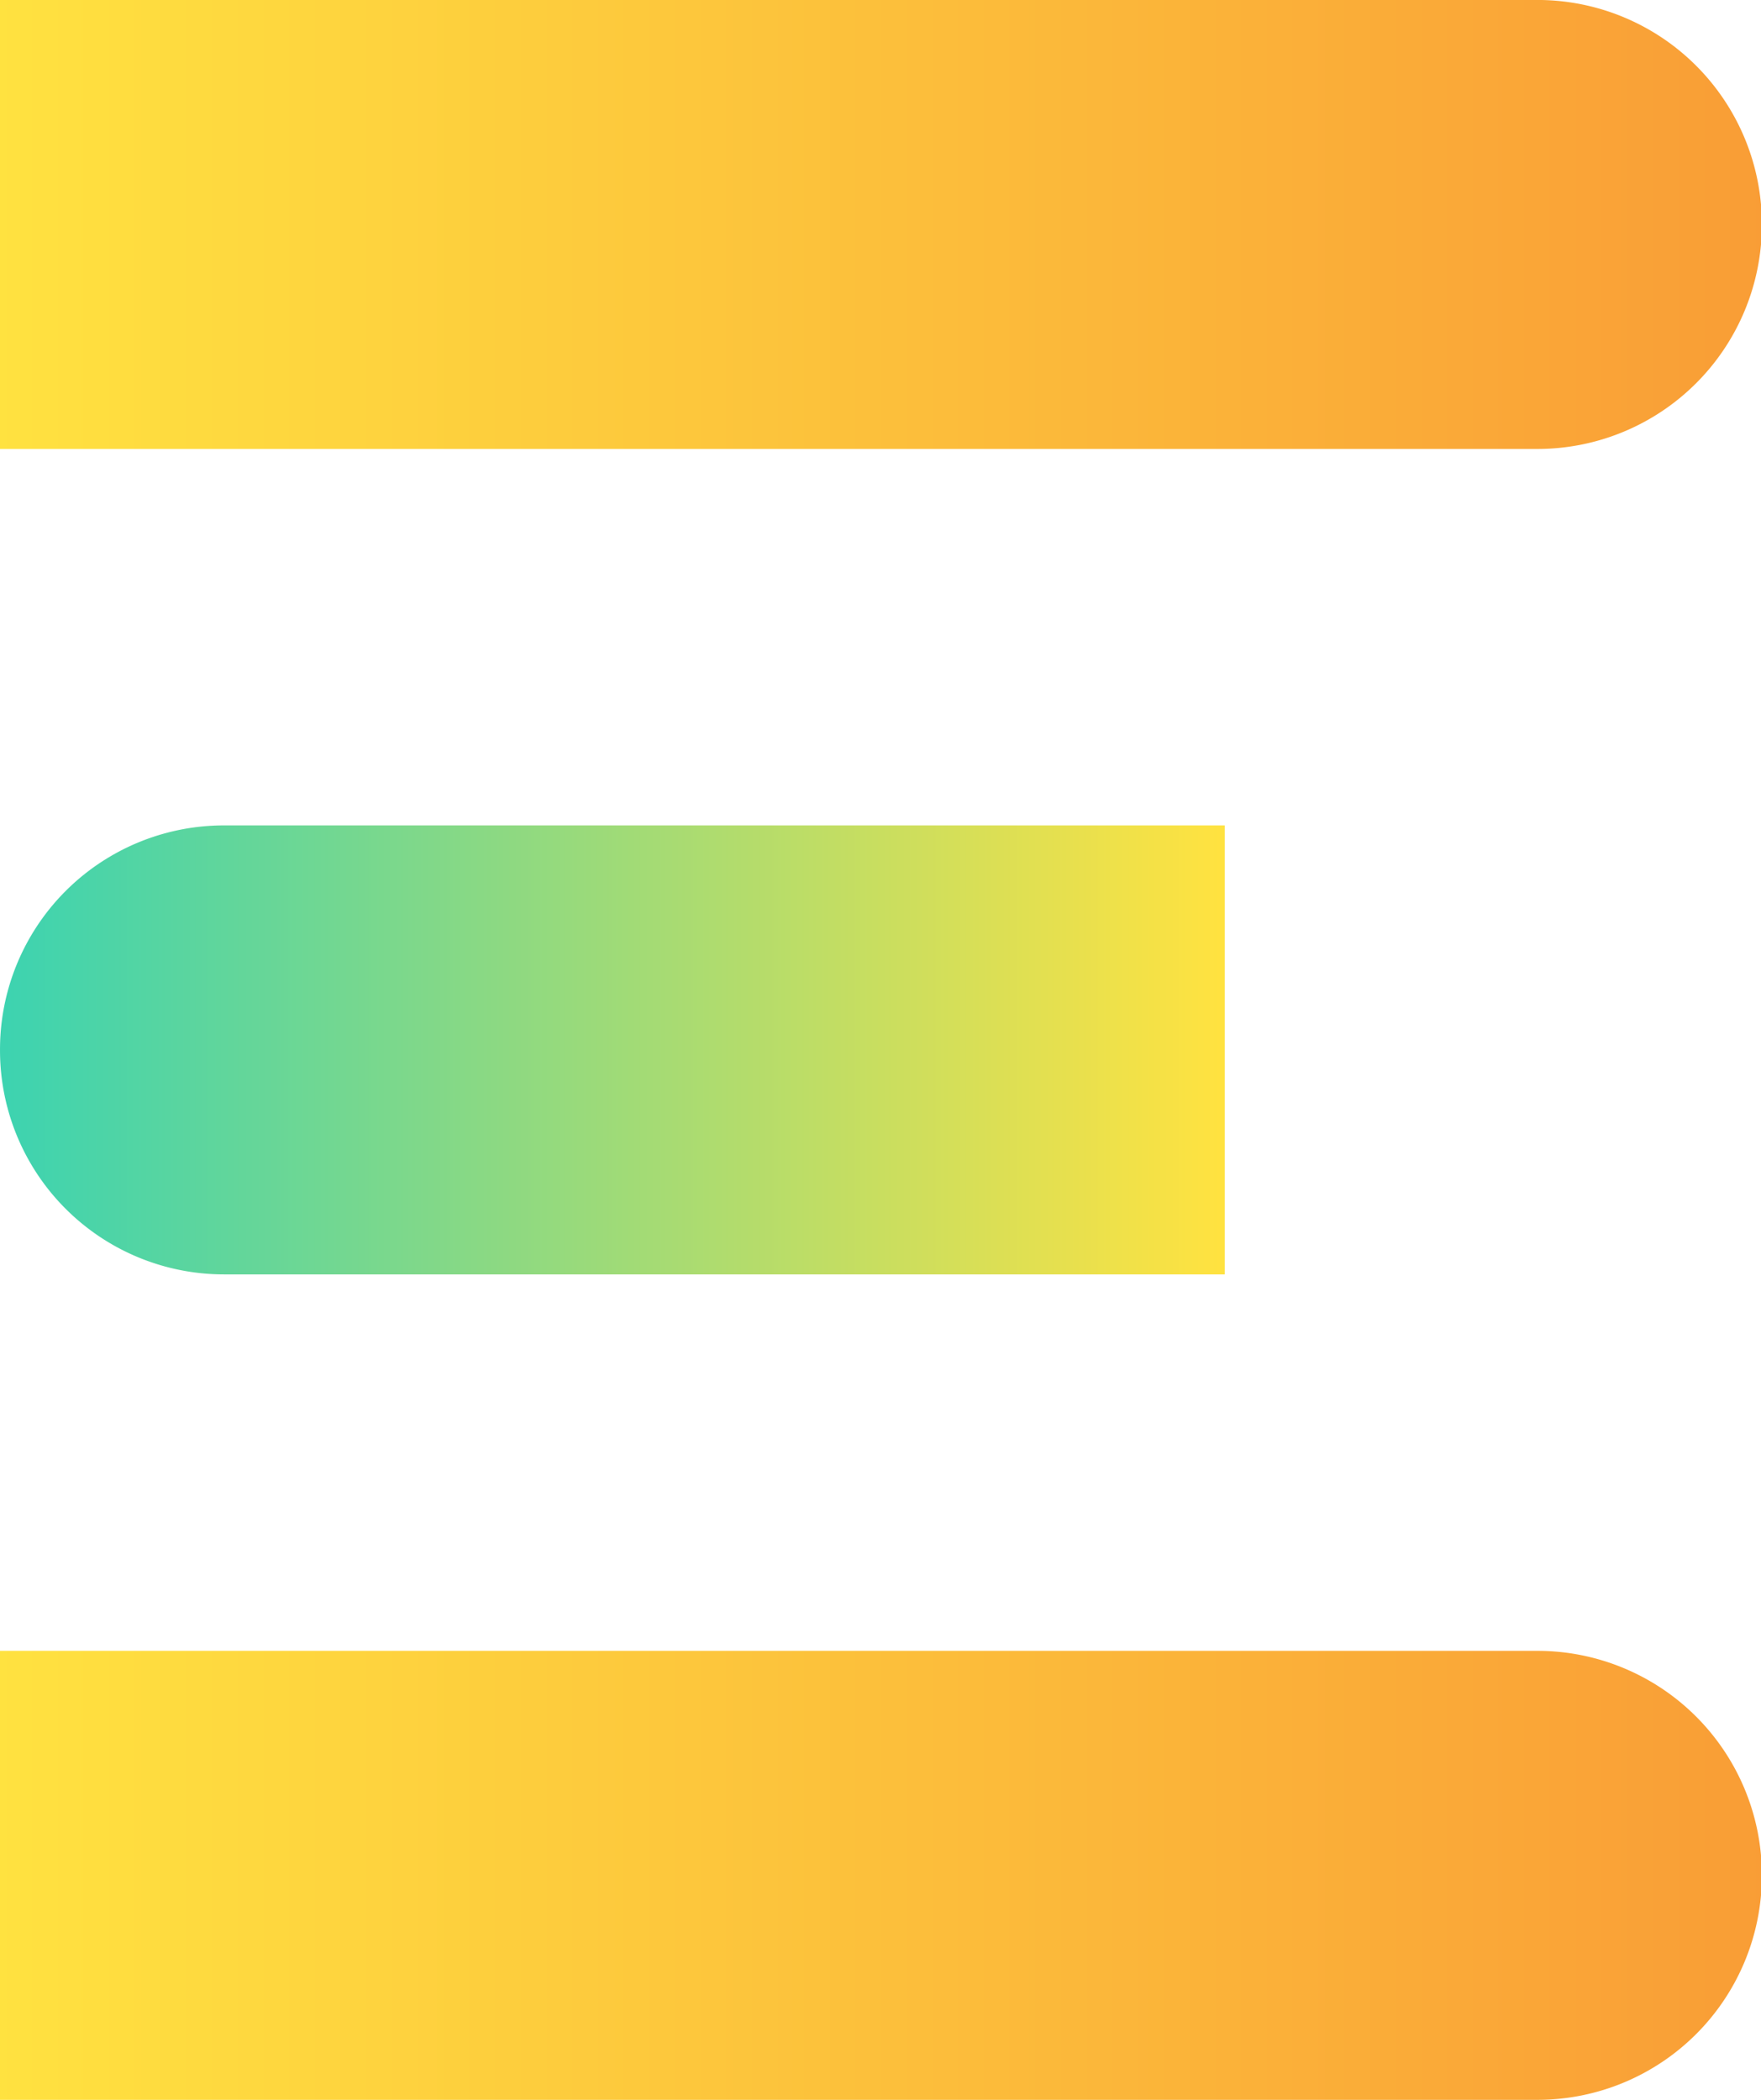
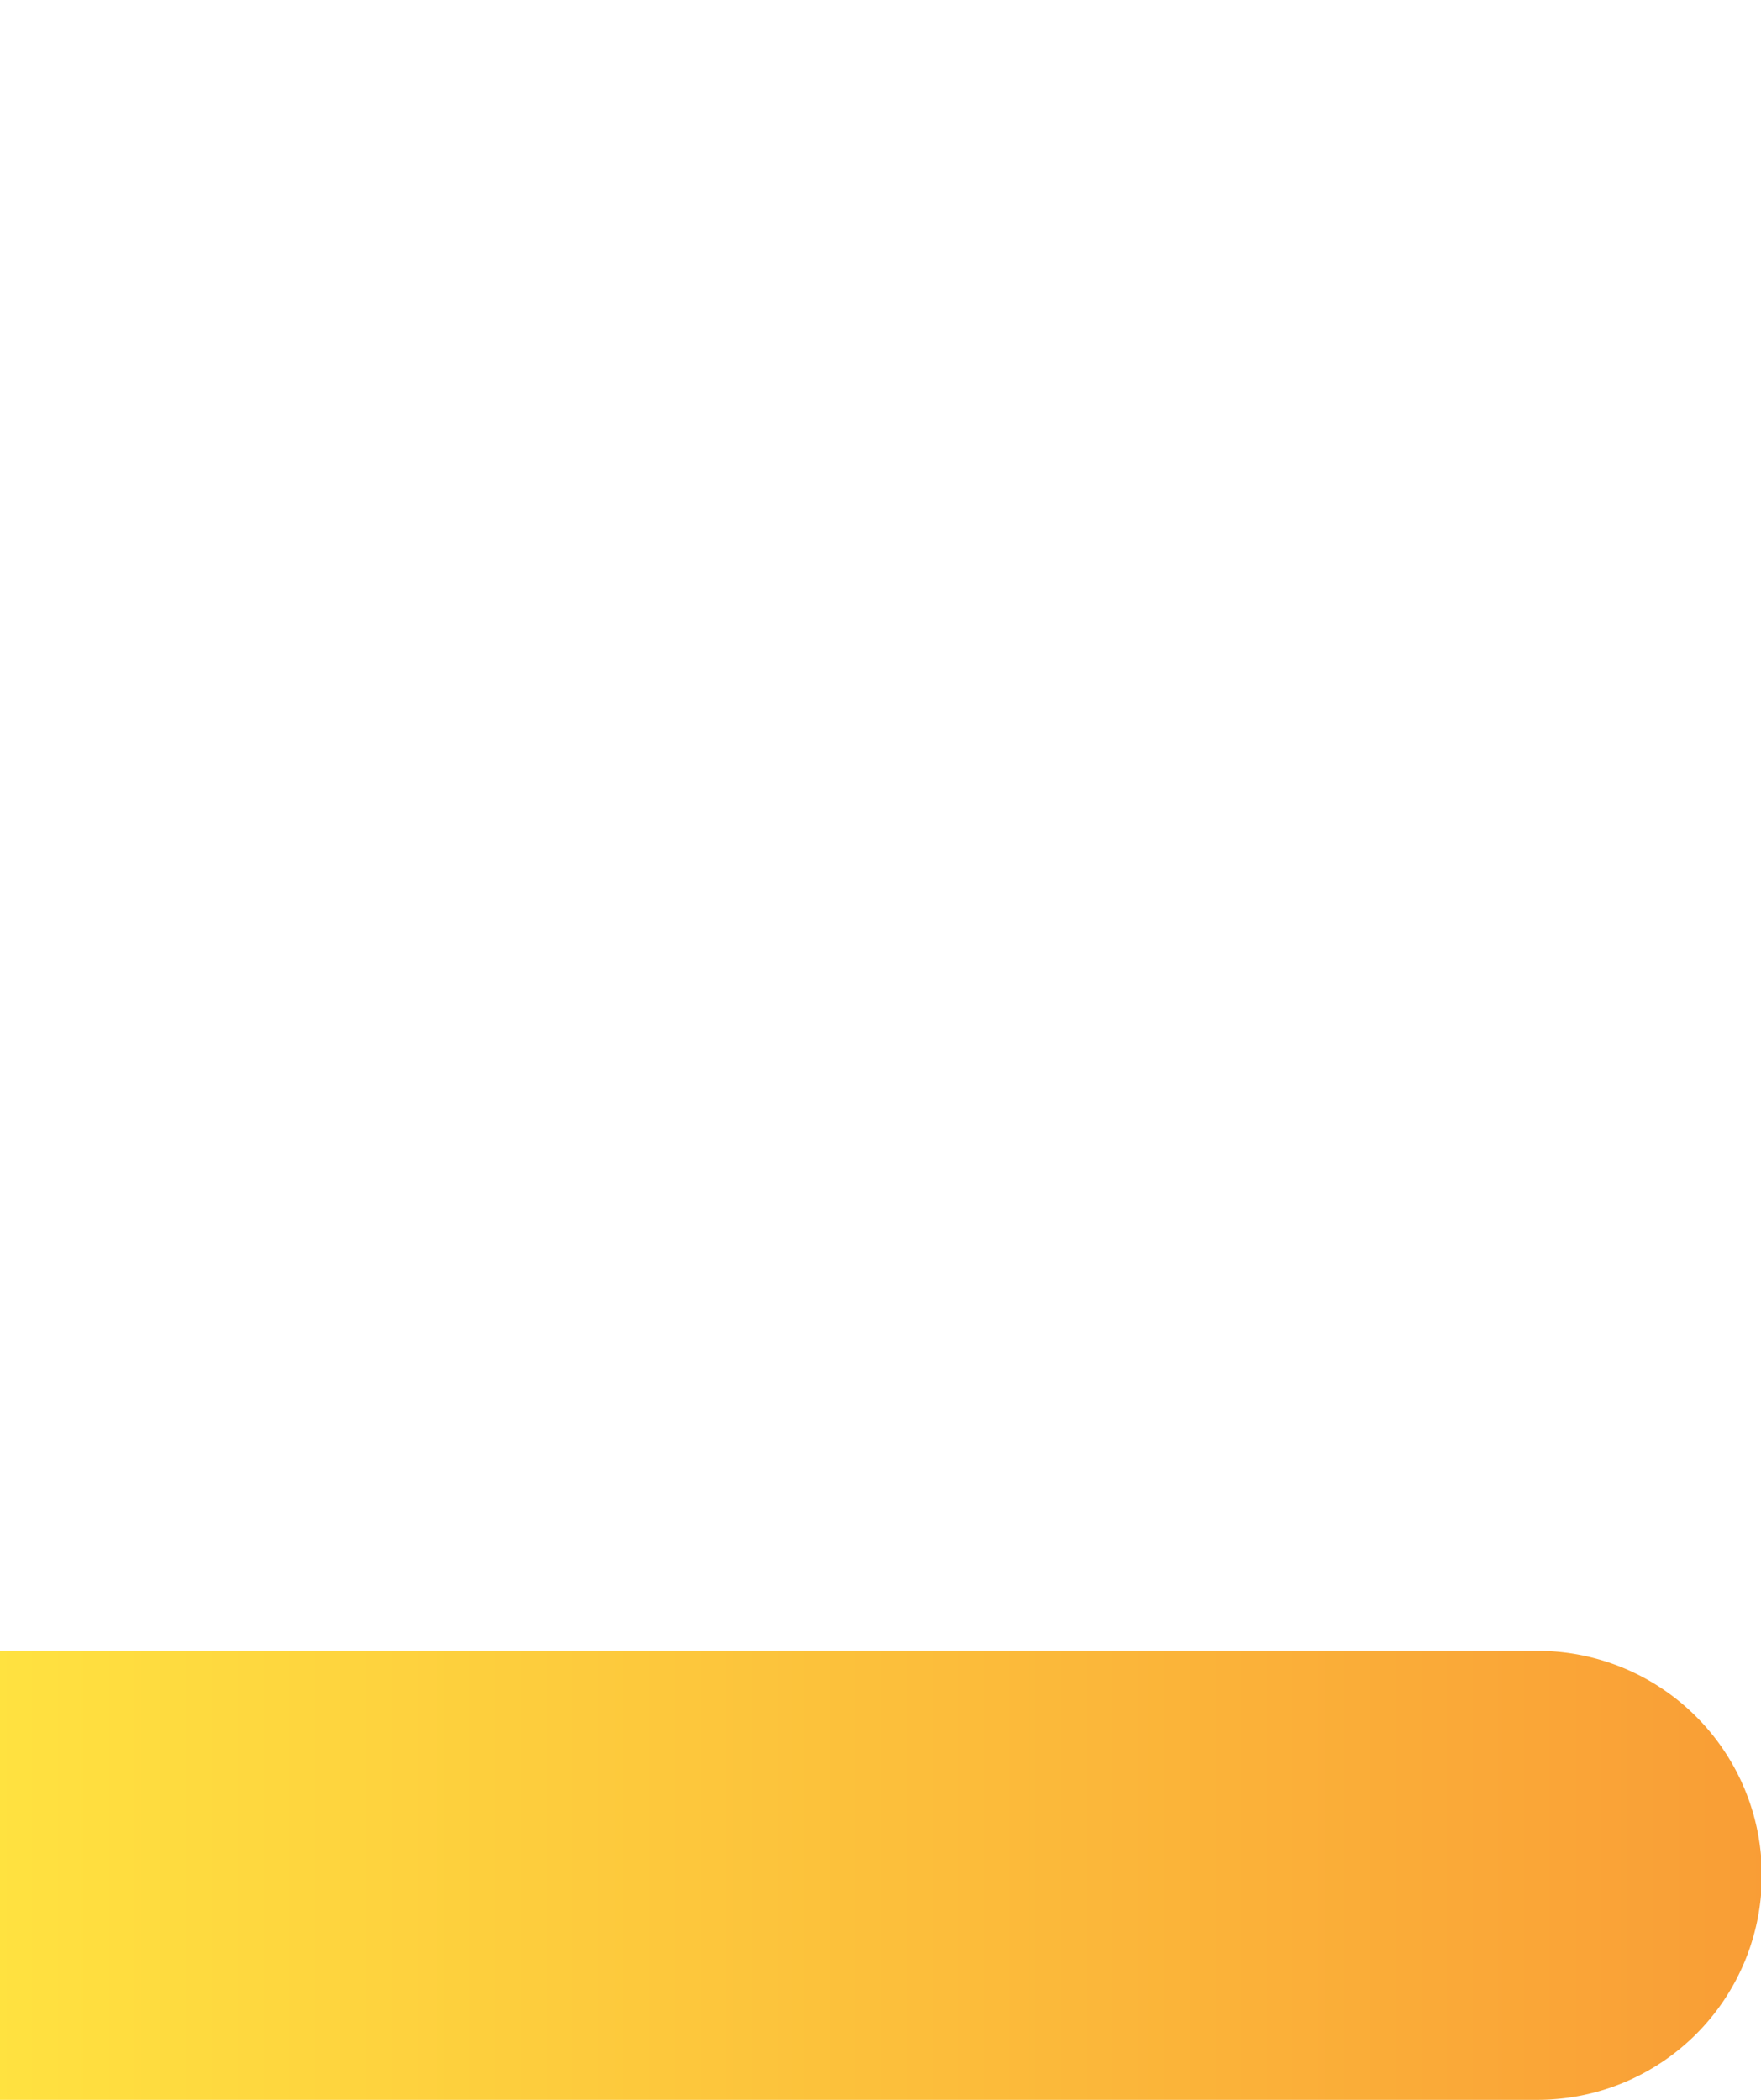
<svg xmlns="http://www.w3.org/2000/svg" width="181.999" height="217" viewBox="0 0 181.999 217">
  <defs>
    <linearGradient id="linear-gradient" y1="0.5" x2="1" y2="0.5" gradientUnits="objectBoundingBox">
      <stop offset="0" stop-color="#f99d36" />
      <stop offset="1" stop-color="#ffe240" />
    </linearGradient>
    <linearGradient id="linear-gradient-3" y1="0.5" x2="1" y2="0.5" gradientUnits="objectBoundingBox">
      <stop offset="0" stop-color="#ffe240" />
      <stop offset="1" stop-color="#3dd3b0" />
    </linearGradient>
  </defs>
  <g id="グループ_2144" data-name="グループ 2144" transform="translate(-446.247 -4320.578)">
-     <path id="パス_994" data-name="パス 994" d="M23.108,0H182V46.4H23.108a23.2,23.2,0,0,1,0-46.4" transform="translate(628.246 4366.974) rotate(180)" fill="url(#linear-gradient)" />
    <path id="パス_993" data-name="パス 993" d="M23.108,0H182V46.4H23.108a23.2,23.2,0,0,1,0-46.4" transform="translate(628.246 4537.578) rotate(180)" fill="url(#linear-gradient)" />
-     <path id="パス_995" data-name="パス 995" d="M0,0H103.472a23.152,23.152,0,0,1,23.107,23.2h0a23.152,23.152,0,0,1-23.107,23.2H0Z" transform="translate(572.827 4452.275) rotate(180)" fill="url(#linear-gradient-3)" />
  </g>
</svg>